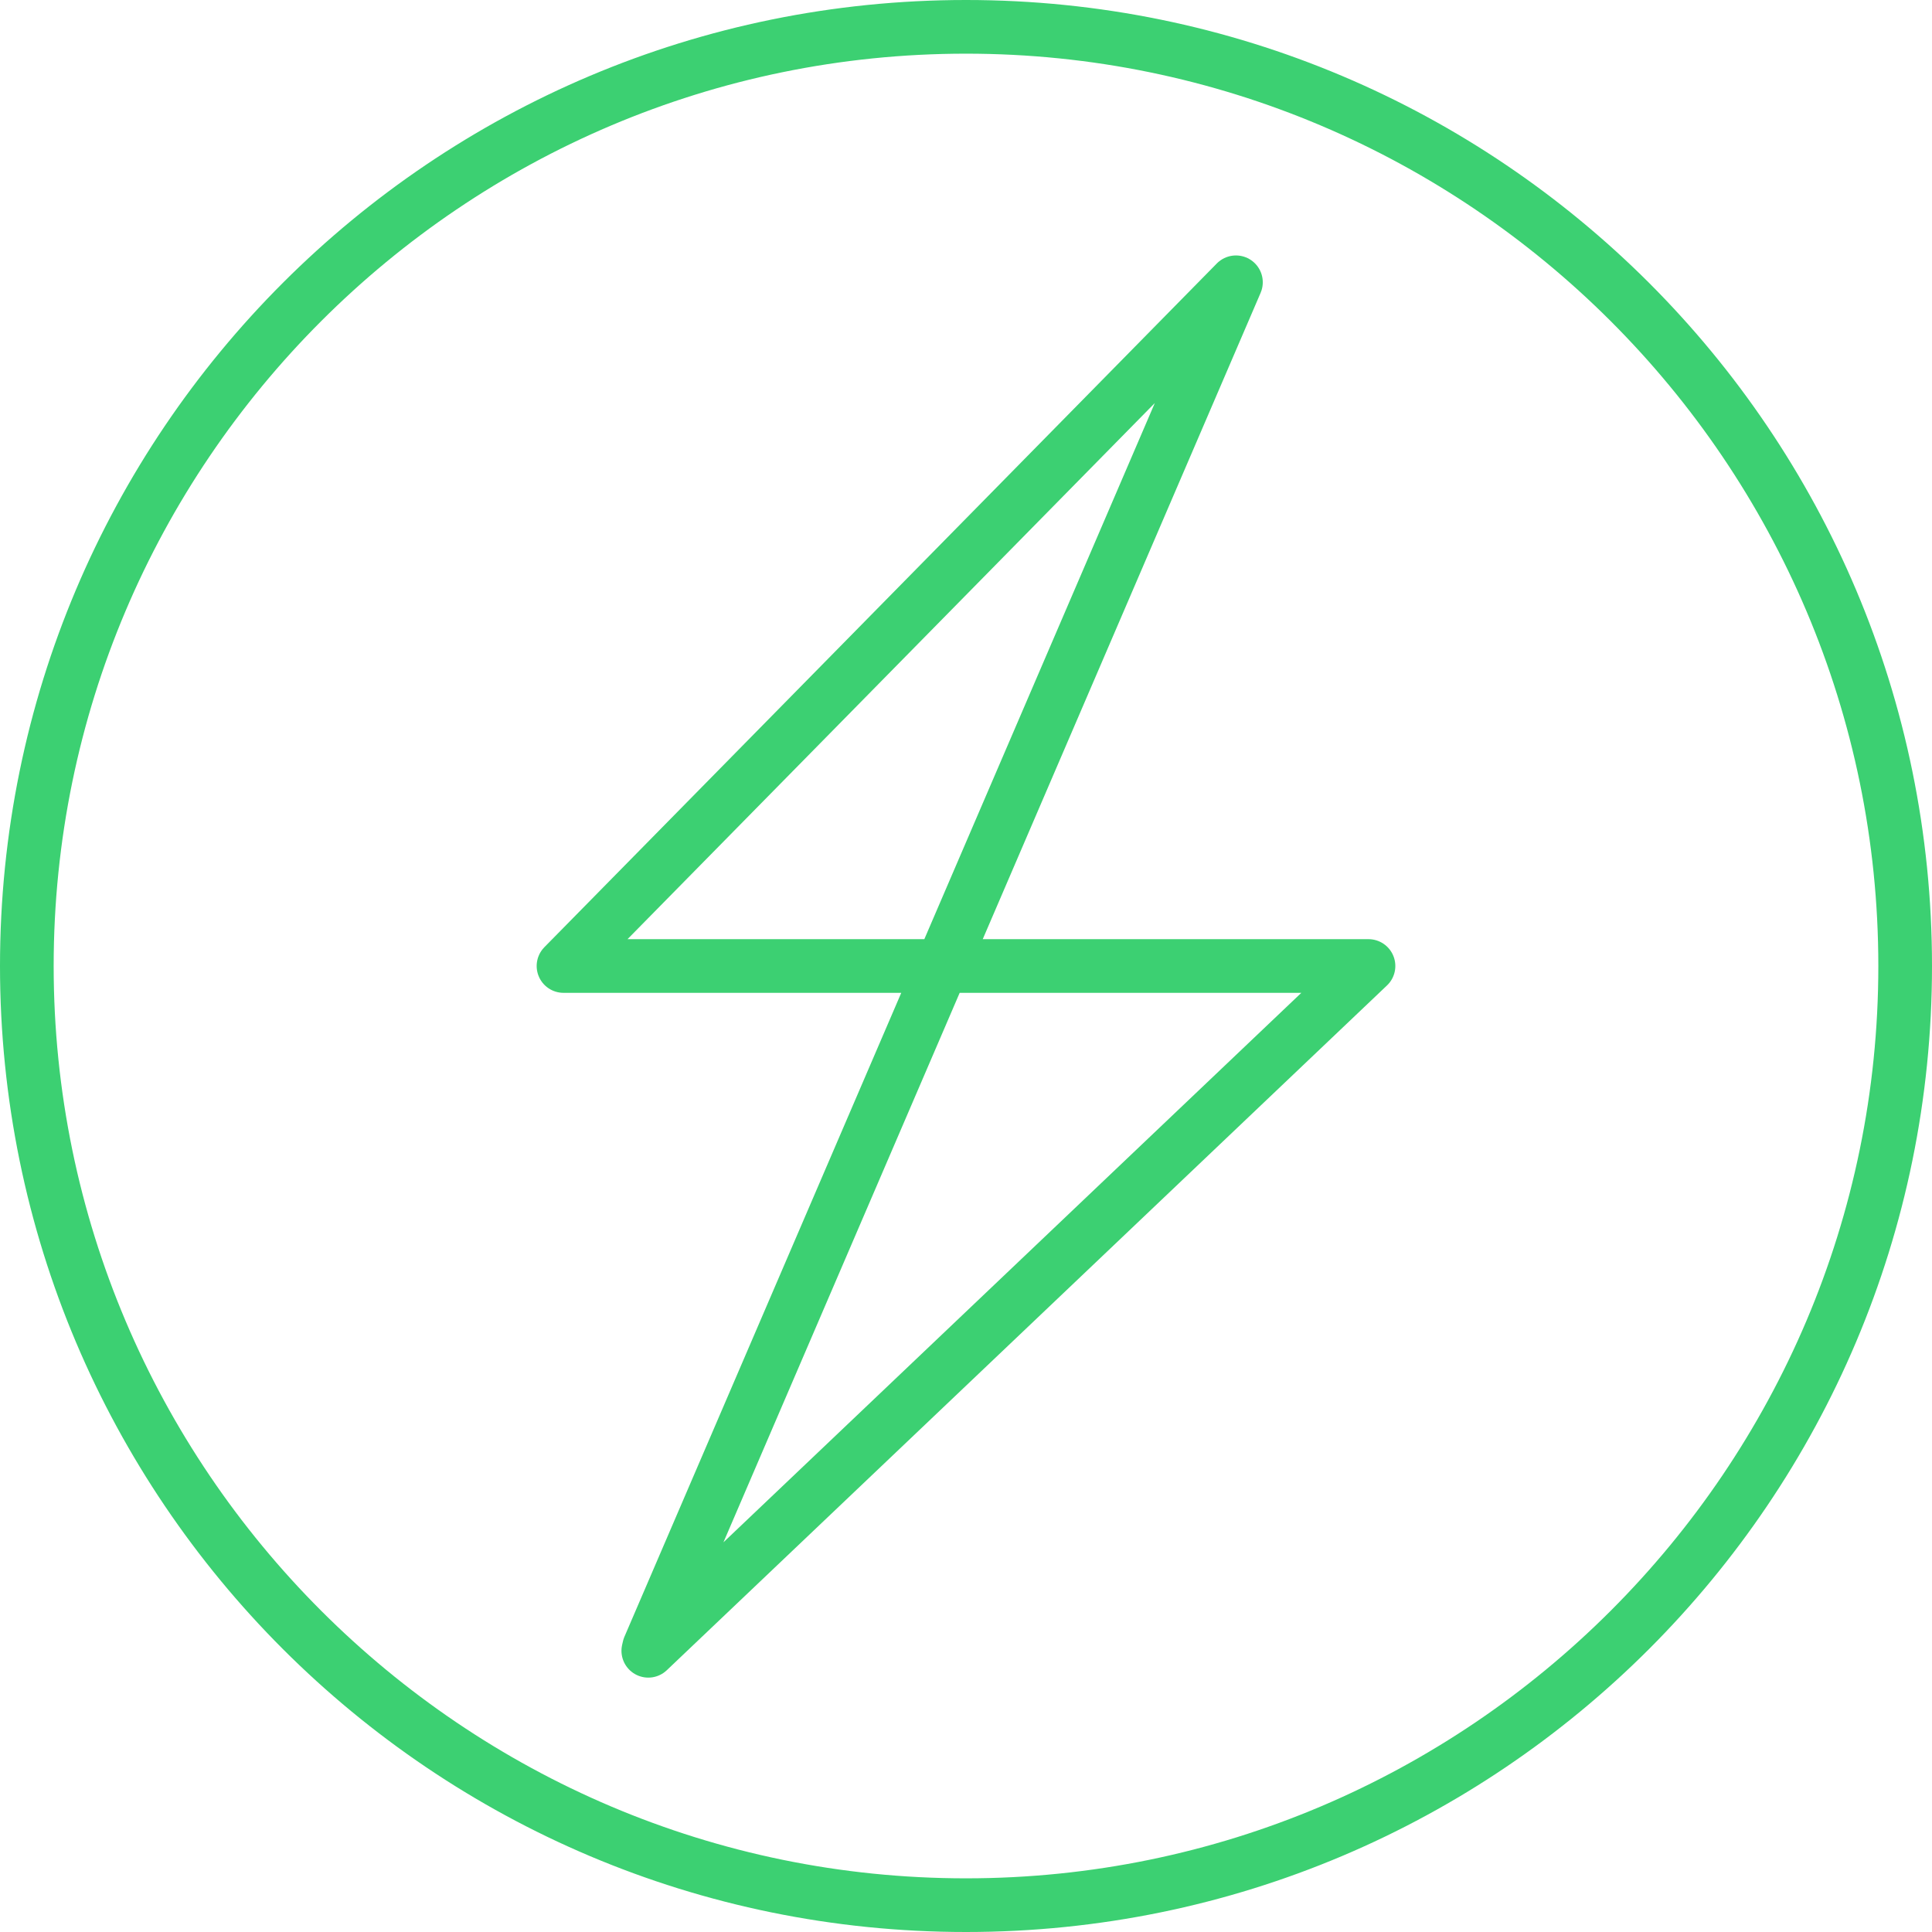
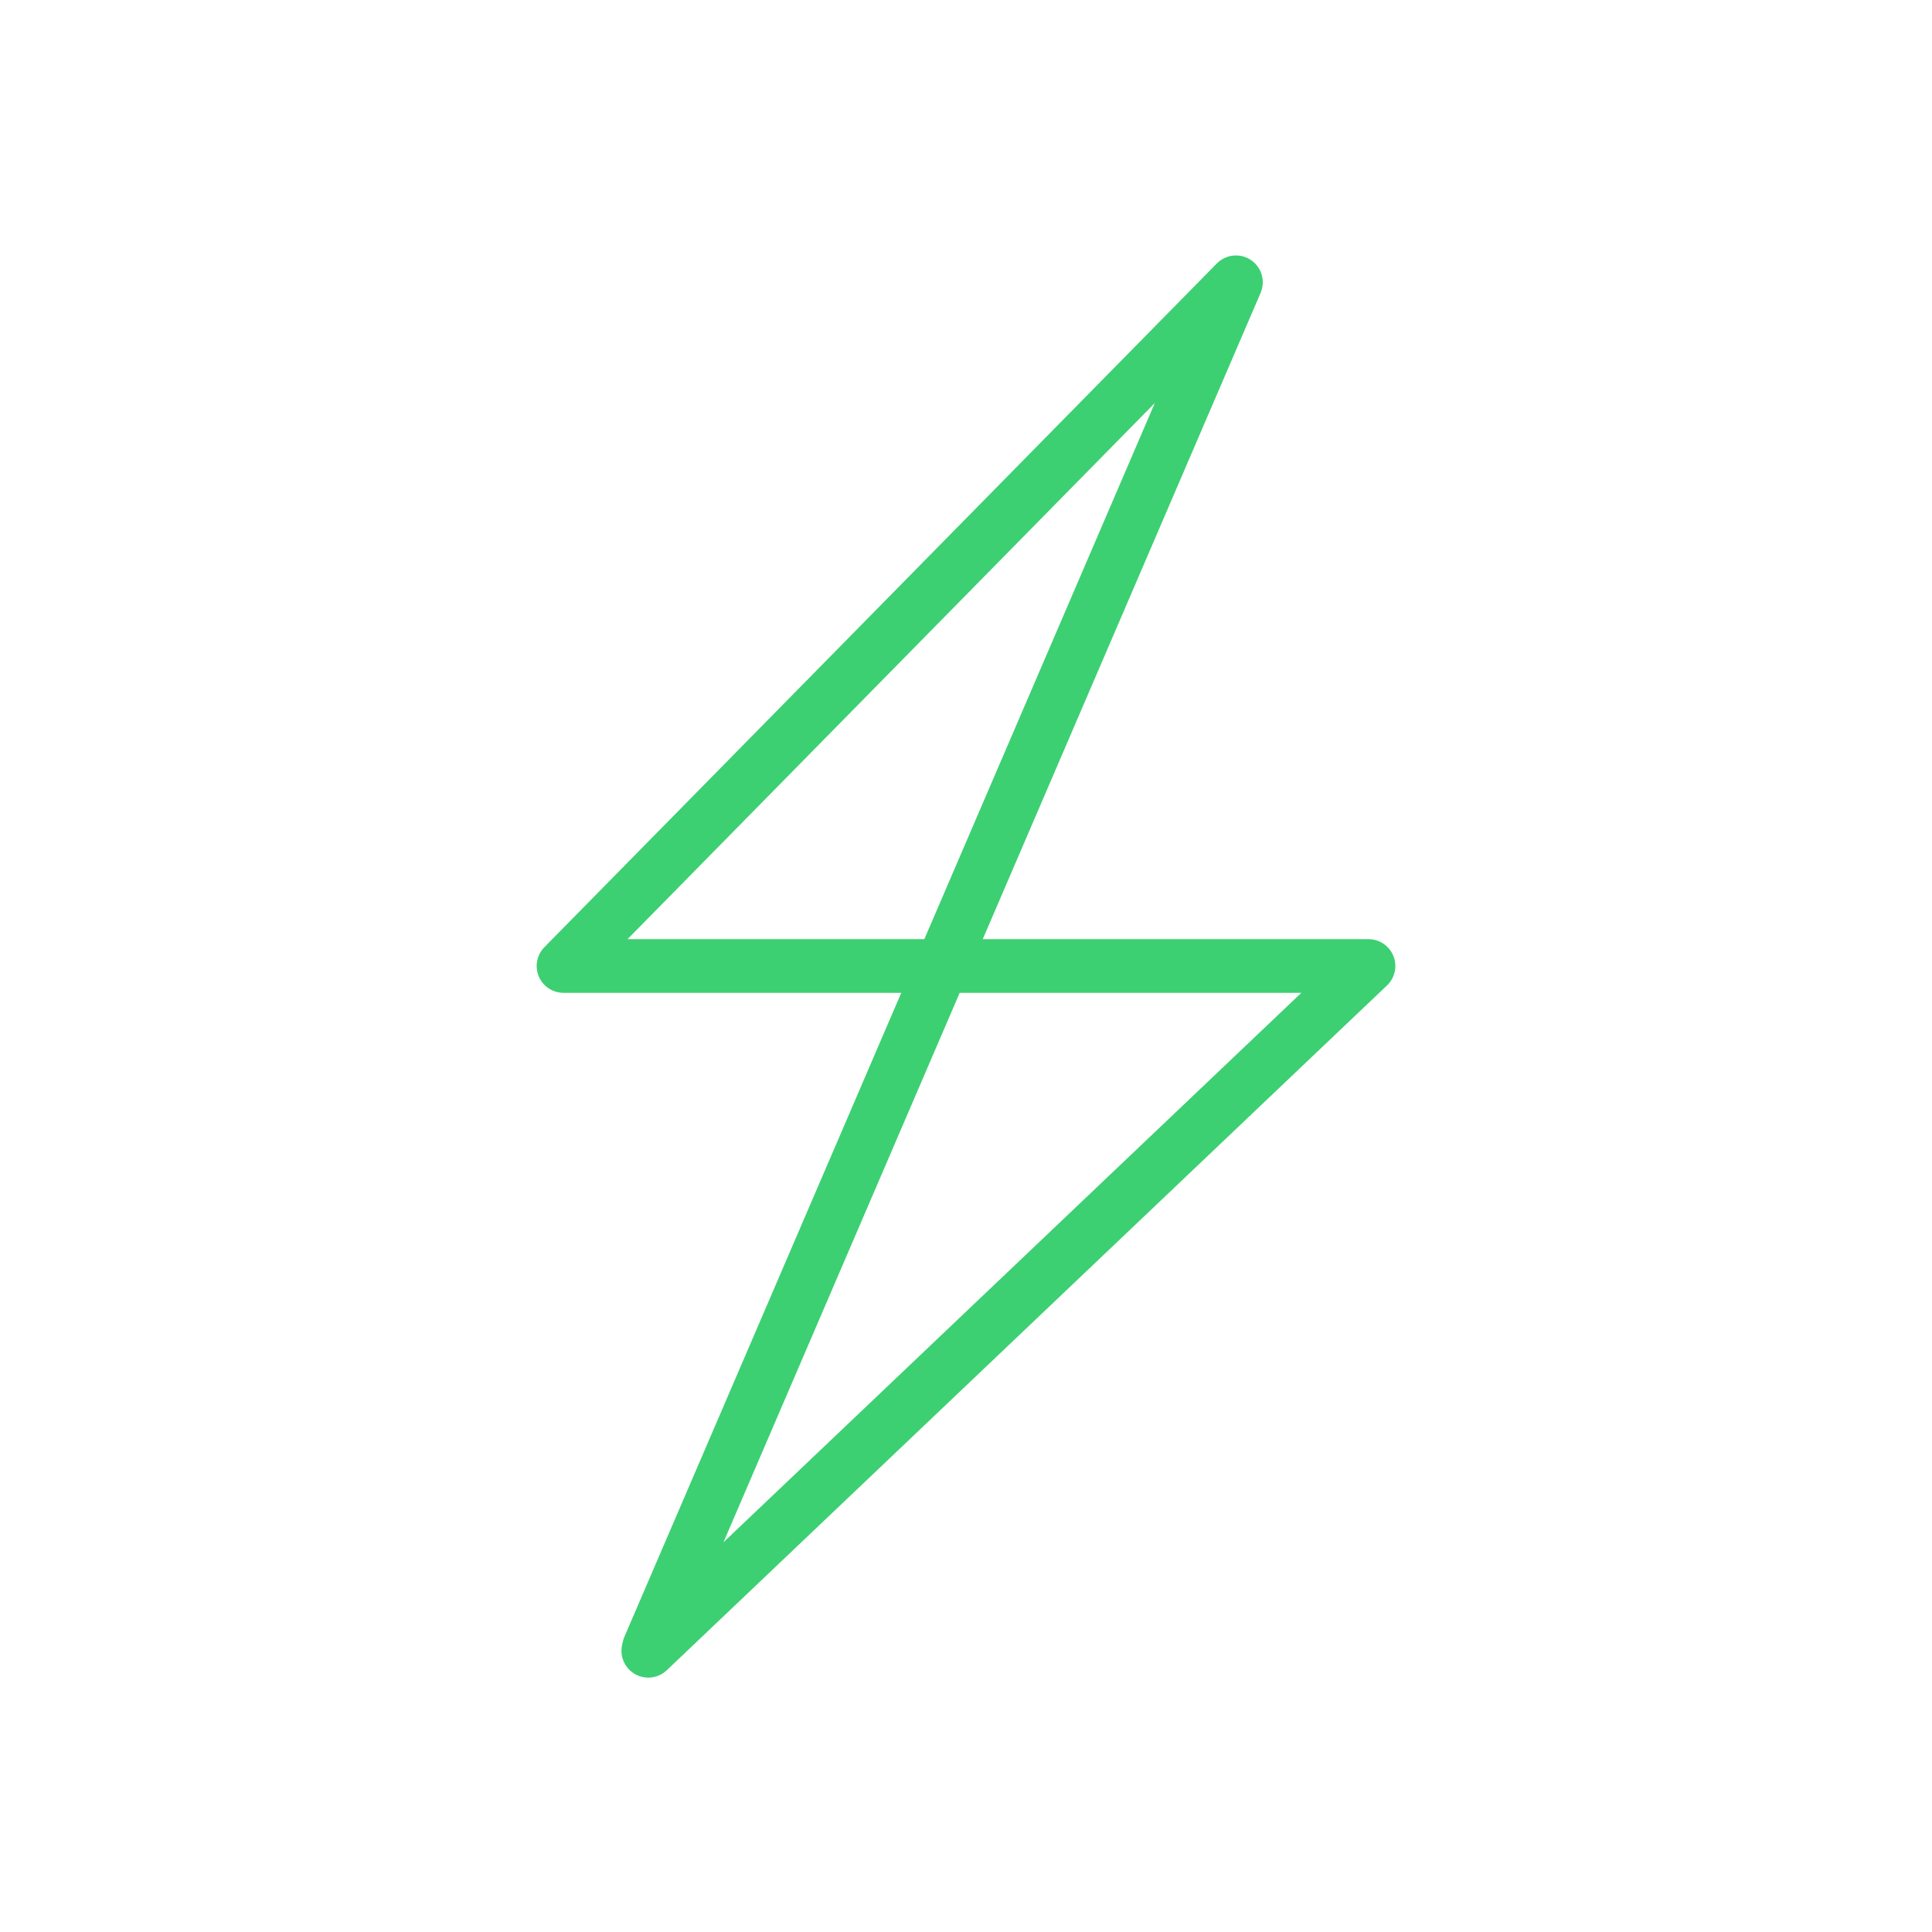
<svg xmlns="http://www.w3.org/2000/svg" width="72" height="72" viewBox="0 0 72 72">
  <style type="text/css">
		.st2{fill:#3cd072;stroke-linecap:round;stroke-linejoin:round;}
		.st1{stroke-linecap:round;stroke-linejoin:round;}
		.st0{stroke:#3cd072;;fill:none;stroke-width:2;stroke-linecap:round;stroke-linejoin:round;}
	</style>
  <path class="st0" d="M24.19,61.39L24.16,61.52L51,36L21,36L46.06,10.52L24.19,61.39Z" />
-   <path class="st2" d="M36,0C16.11,0 0,16.11 0,36C0,55.88 16.11,72 36,72C55.88,72 72,55.88 72,36C72,16.11 55.88,0 36,0M36,2C54.74,2 70,17.25 70,36C70,54.74 54.74,70 36,70C17.25,70 2,54.74 2,36C2,17.25 17.25,2 36,2" />
</svg>